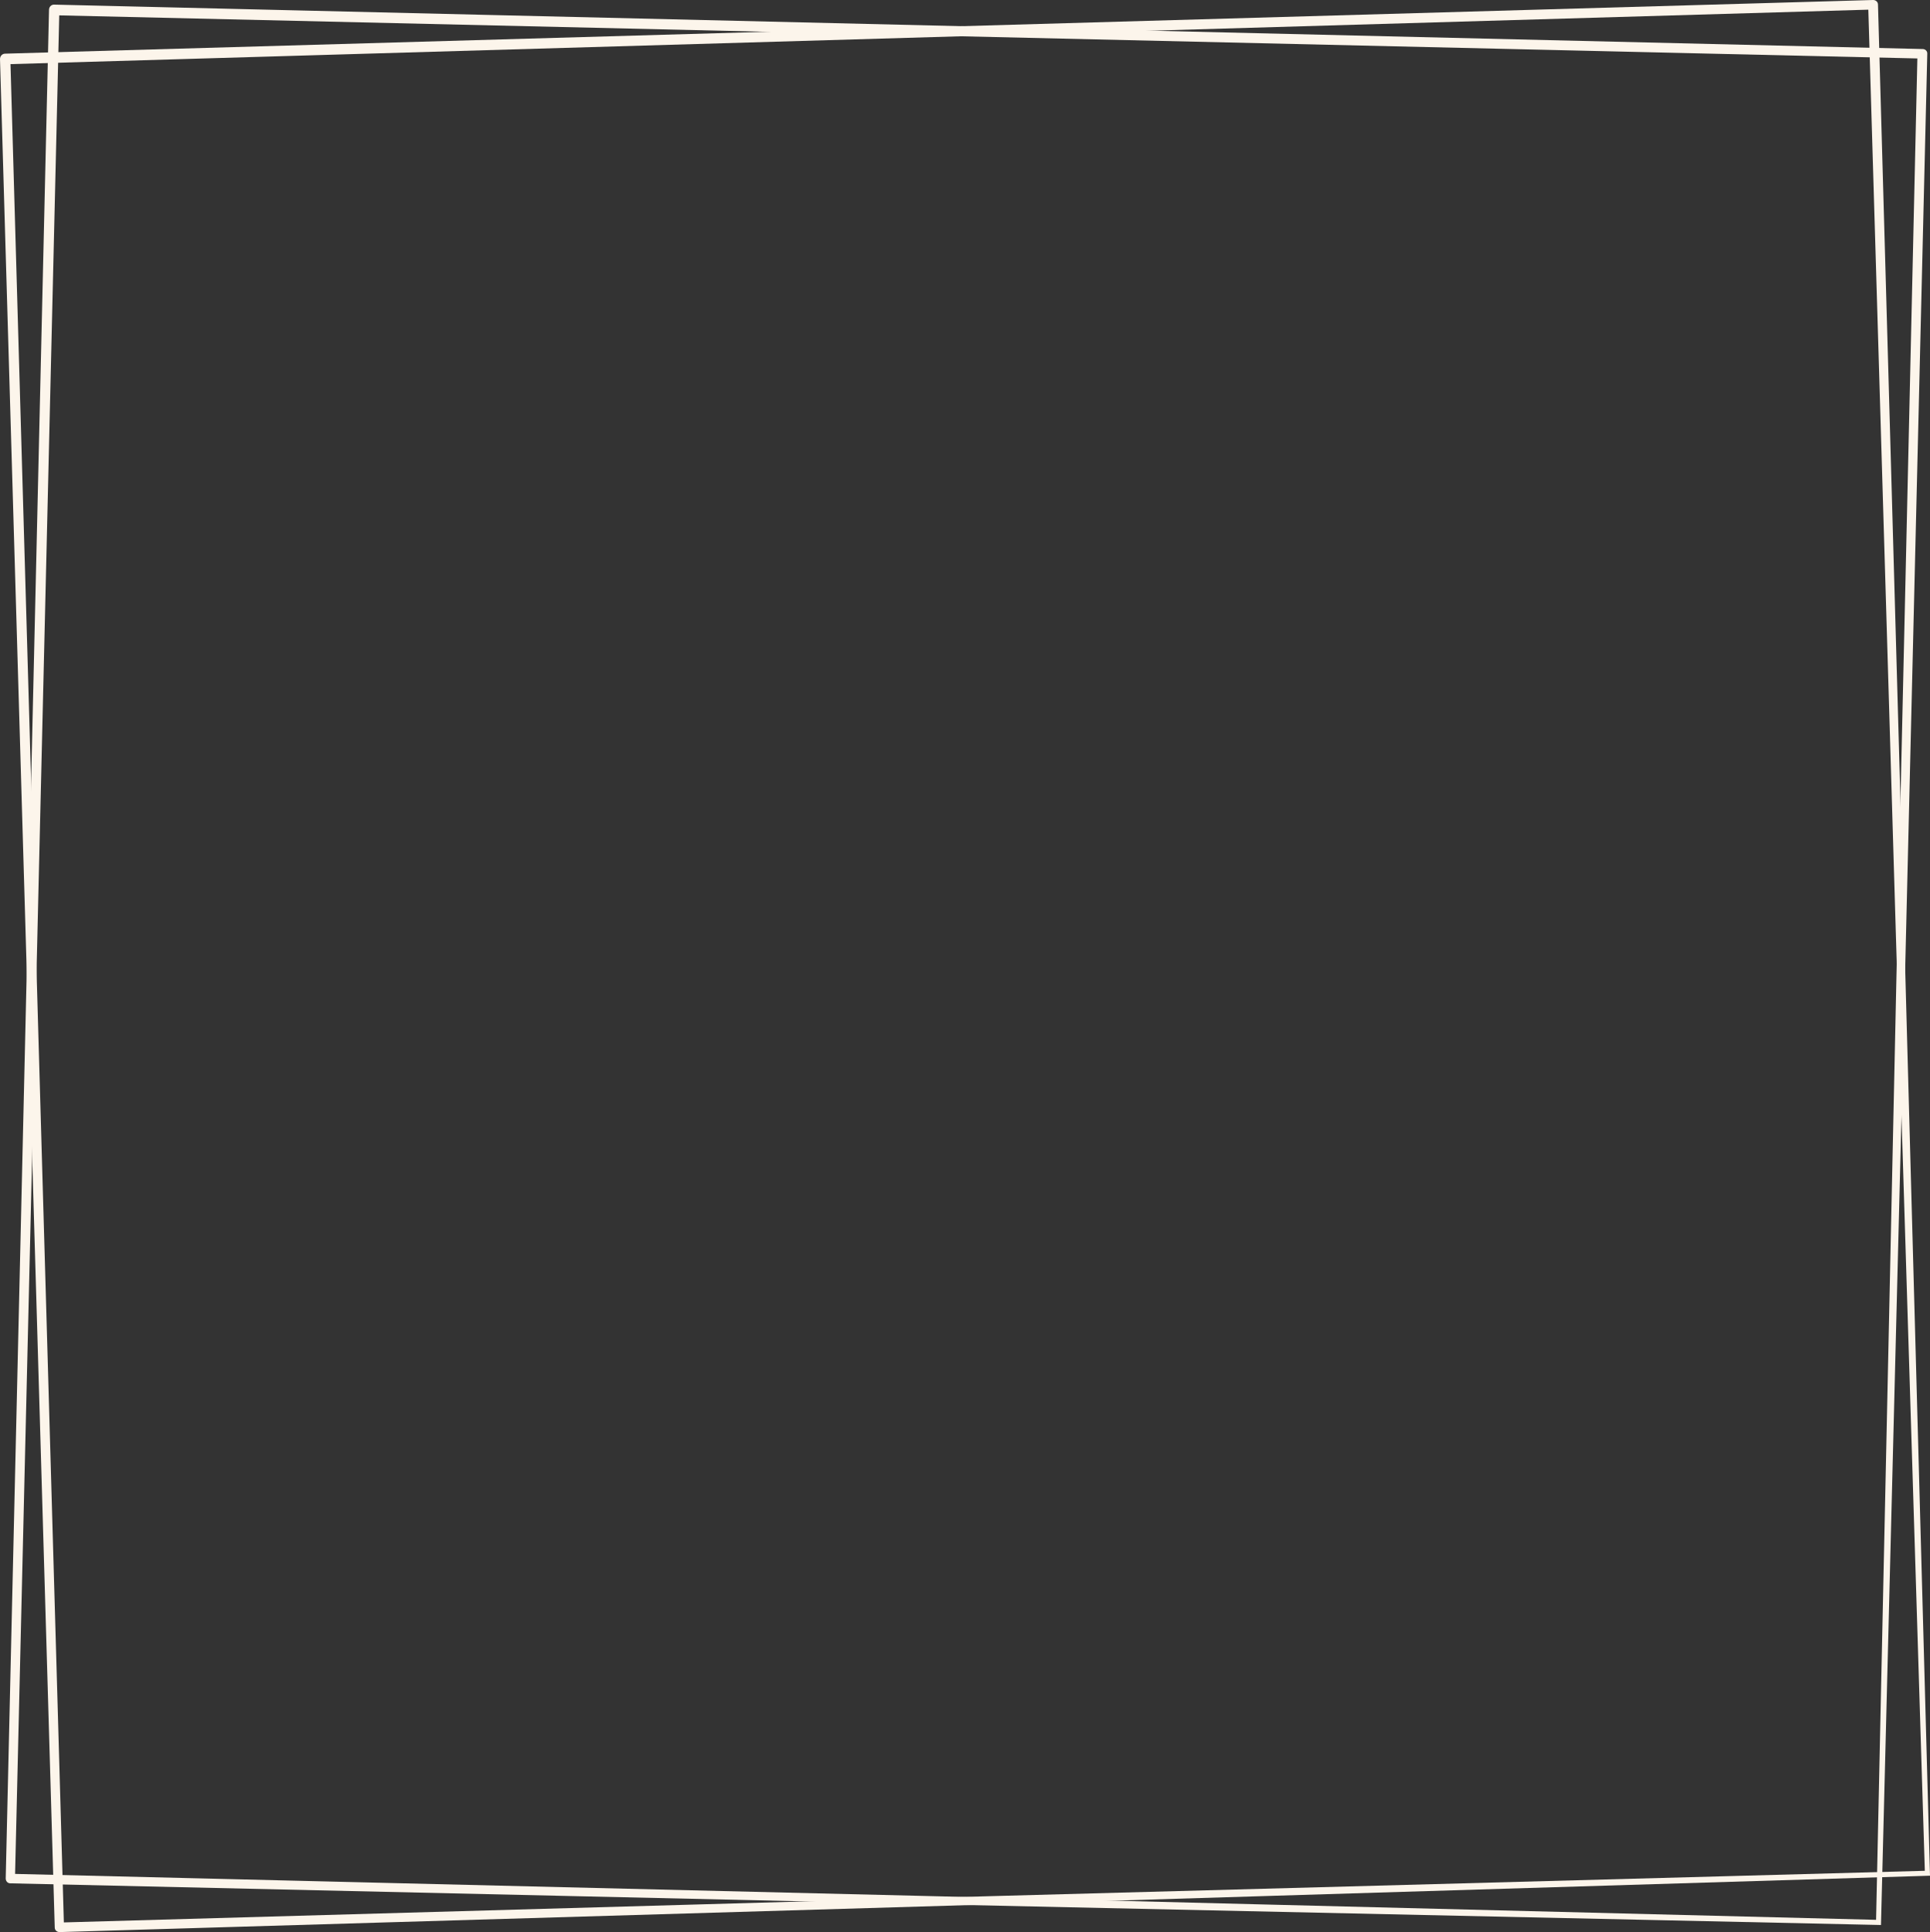
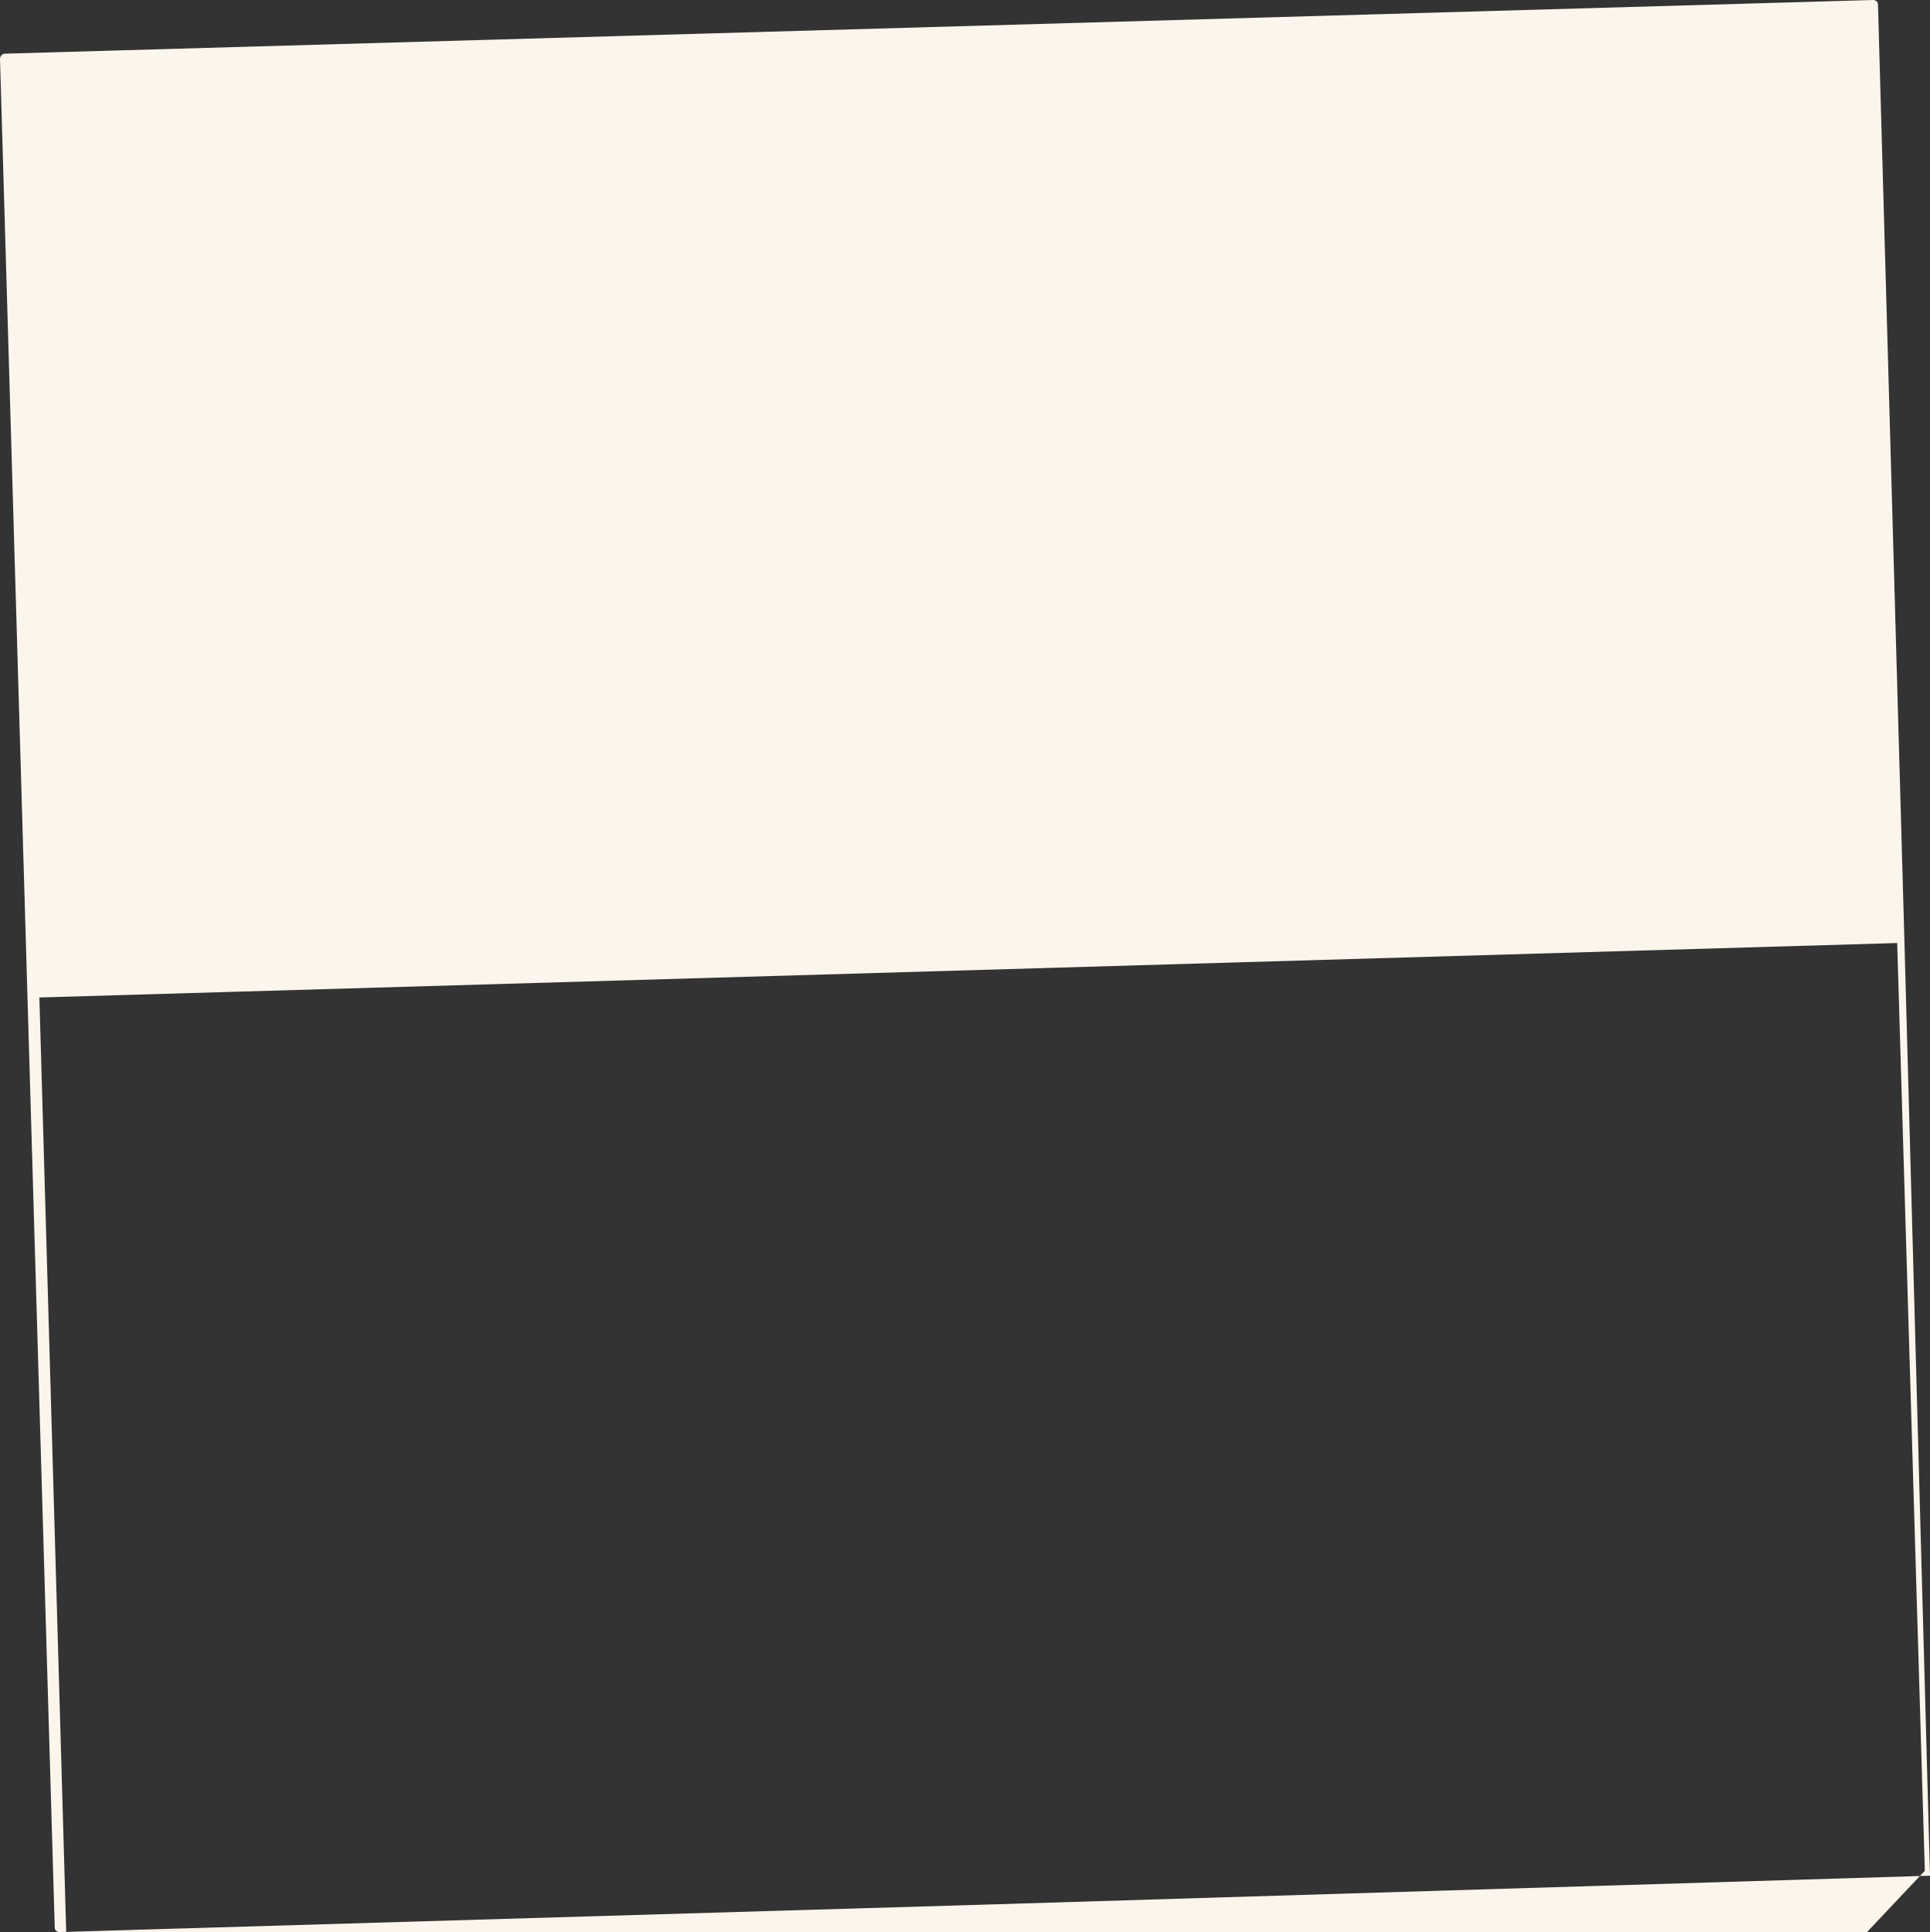
<svg xmlns="http://www.w3.org/2000/svg" fill="#000000" height="709.4" preserveAspectRatio="xMidYMid meet" version="1" viewBox="146.7 144.5 708.8 709.4" width="708.8" zoomAndPan="magnify">
  <rect x="146.7" y="144.5" width="708.8" height="709.4" fill="#333333" stroke="none" />
  <g>
    <g>
      <g id="change1_1">
-         <path d="M837.5,851.3l-343.4-7.5L150.5,836c-1,0-1.7-0.8-1.7-1.8v0l15.9-686.1c0-1.1,0.9-2,2-1.9l0,0l686.1,16.3 c1,0,1.8,0.8,1.7,1.8v0l-8.3,343.7L837.5,851.3z M835.7,849.4l7.4-342.8l7.8-342.4l1.7,1.8l-686.1-15.9l2-1.9l-16.3,686.1 l-1.7-1.8l342.4,8.3L835.7,849.4z" fill="#fcf5eb" />
-       </g>
+         </g>
    </g>
    <g>
      <g id="change1_2">
-         <path d="M855.5,833.2l-343.3,10.5l-343.6,10.2c-1,0-1.8-0.7-1.8-1.7l0,0l-20.1-686c0-1.1,0.8-2,1.9-2l0,0l686-19.7 c1,0,1.8,0.7,1.8,1.7v0l9.7,343.6L855.5,833.2z M853.6,831.4L843,488.7l-10.2-342.4l1.8,1.7l-686,20.1l1.9-2l19.7,686l-1.8-1.7 l342.4-9.7L853.6,831.4z" fill="#fcf5eb" />
+         <path d="M855.5,833.2l-343.3,10.5l-343.6,10.2c-1,0-1.8-0.7-1.8-1.7l0,0l-20.1-686c0-1.1,0.8-2,1.9-2l0,0l686-19.7 c1,0,1.8,0.7,1.8,1.7v0l9.7,343.6L855.5,833.2z M853.6,831.4l-10.2-342.4l1.8,1.7l-686,20.1l1.9-2l19.7,686l-1.8-1.7 l342.4-9.7L853.6,831.4z" fill="#fcf5eb" />
      </g>
    </g>
  </g>
</svg>